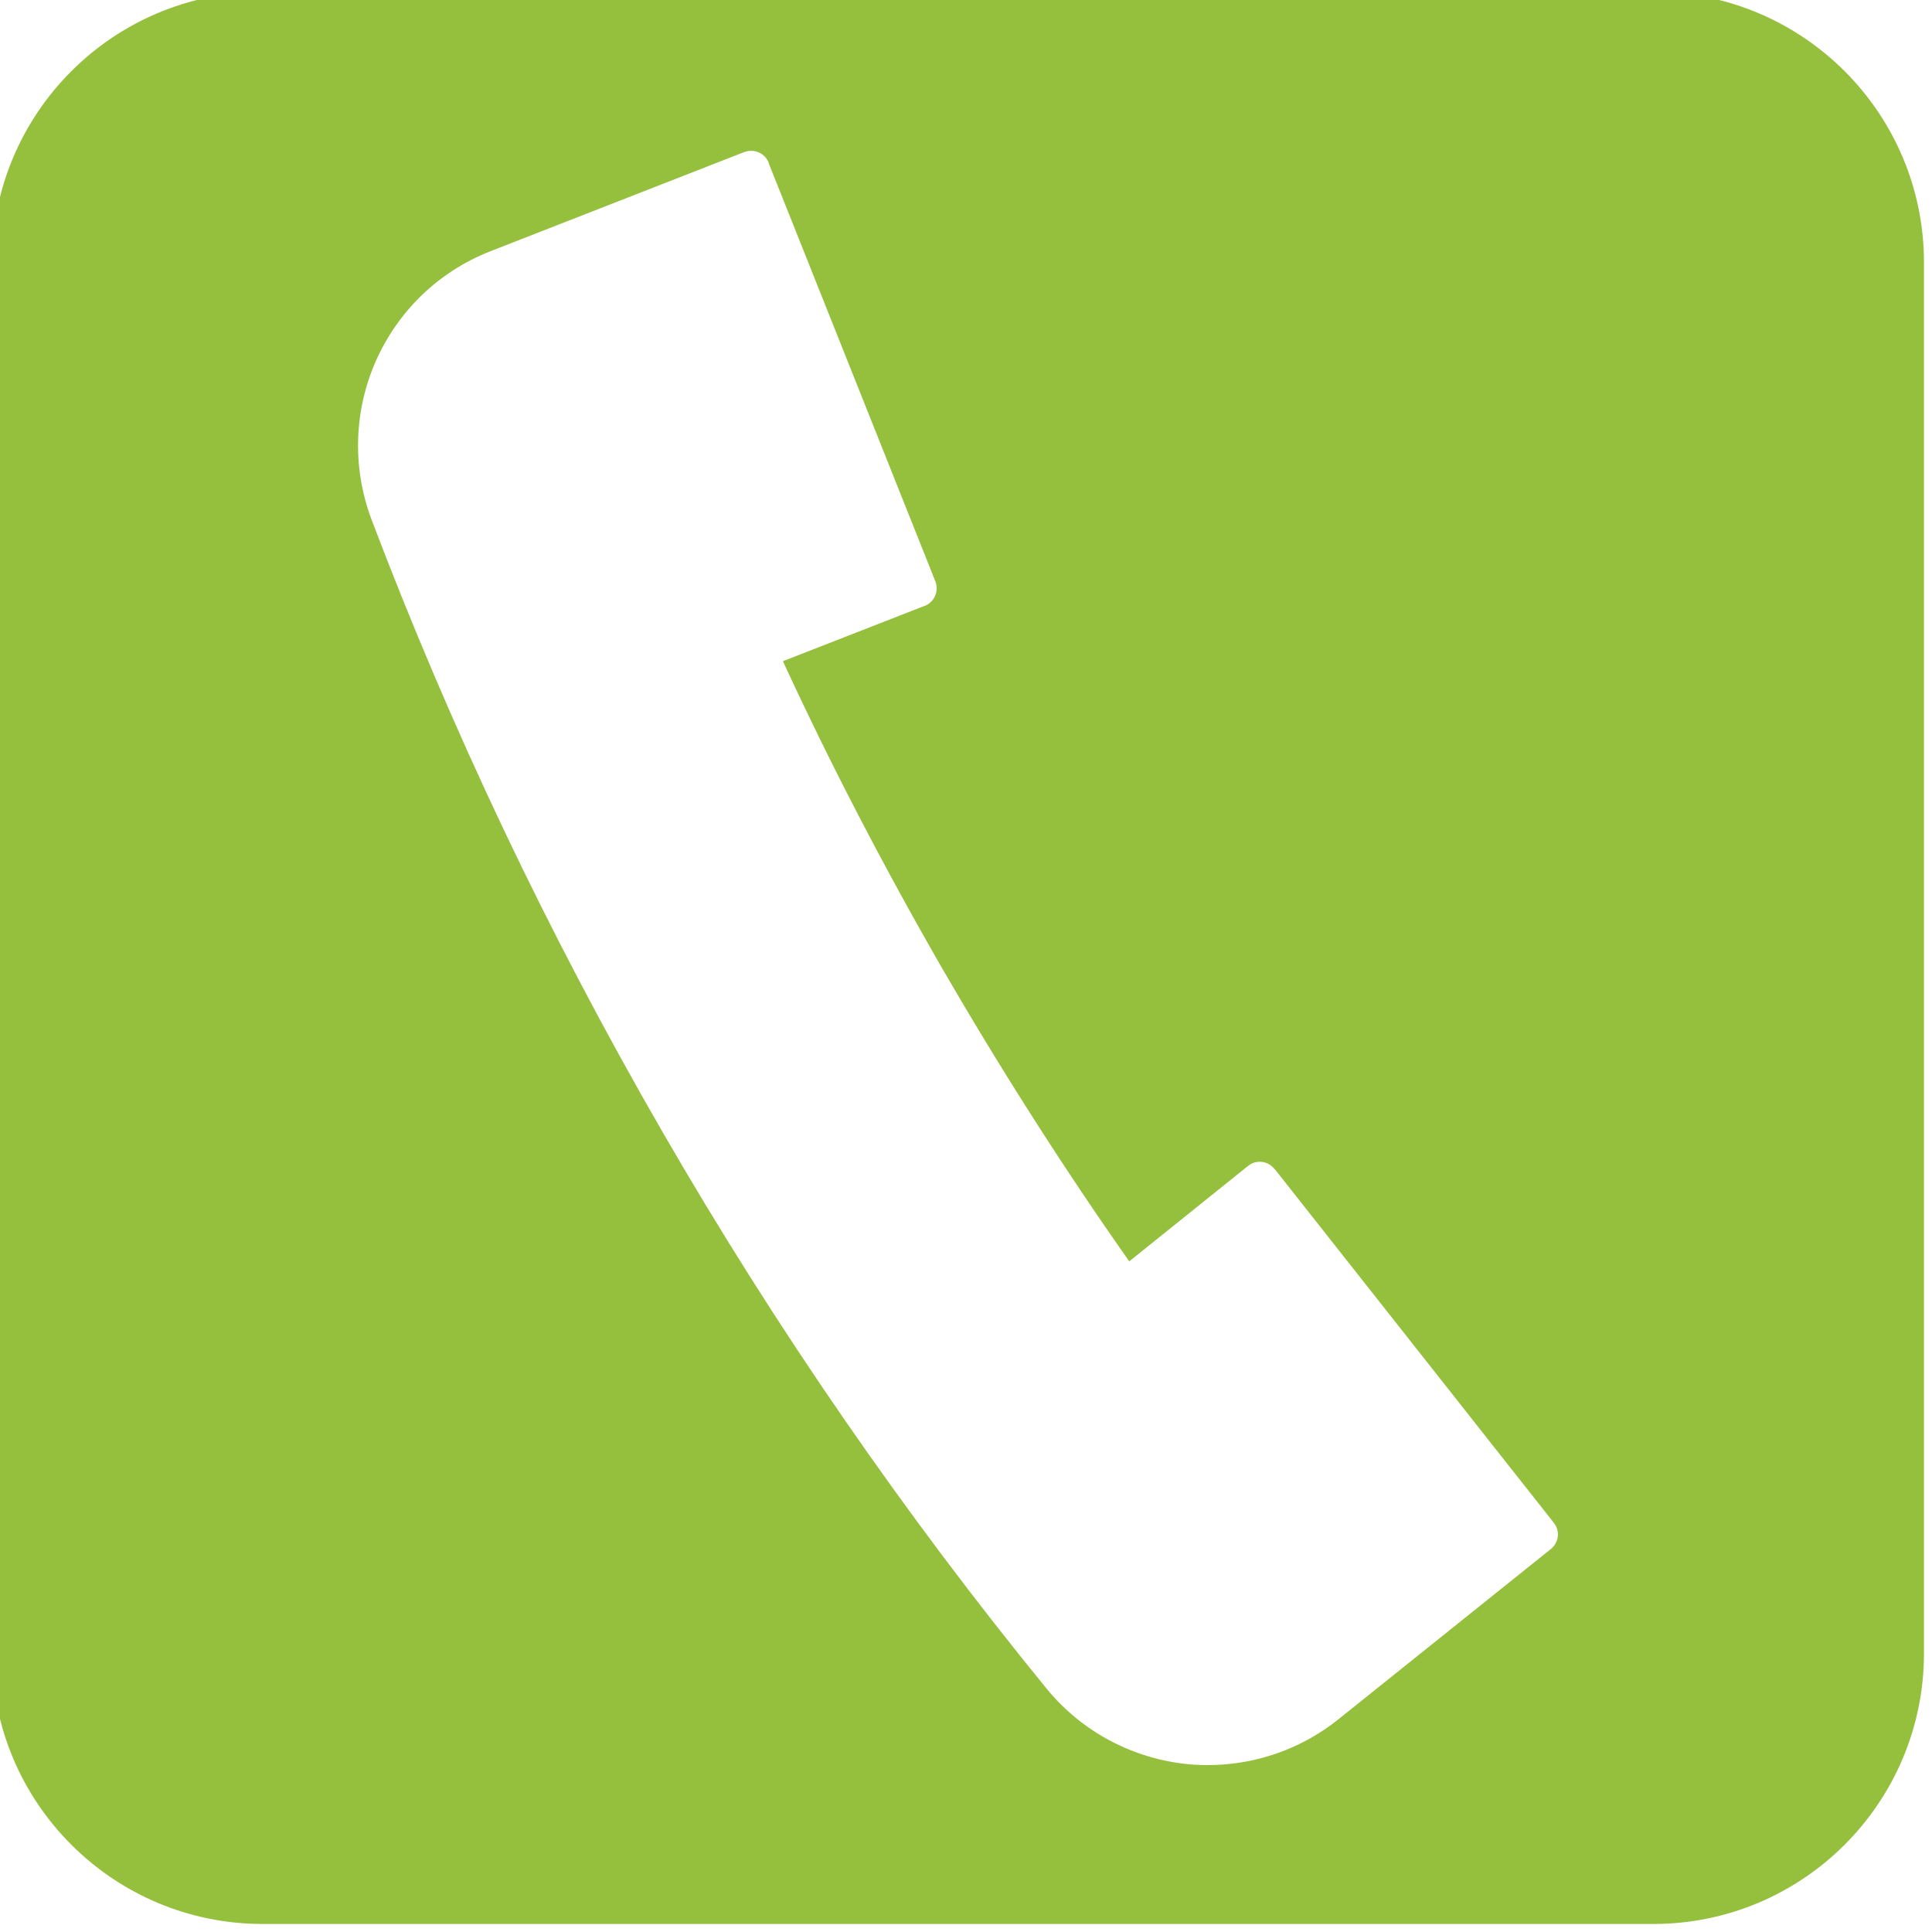
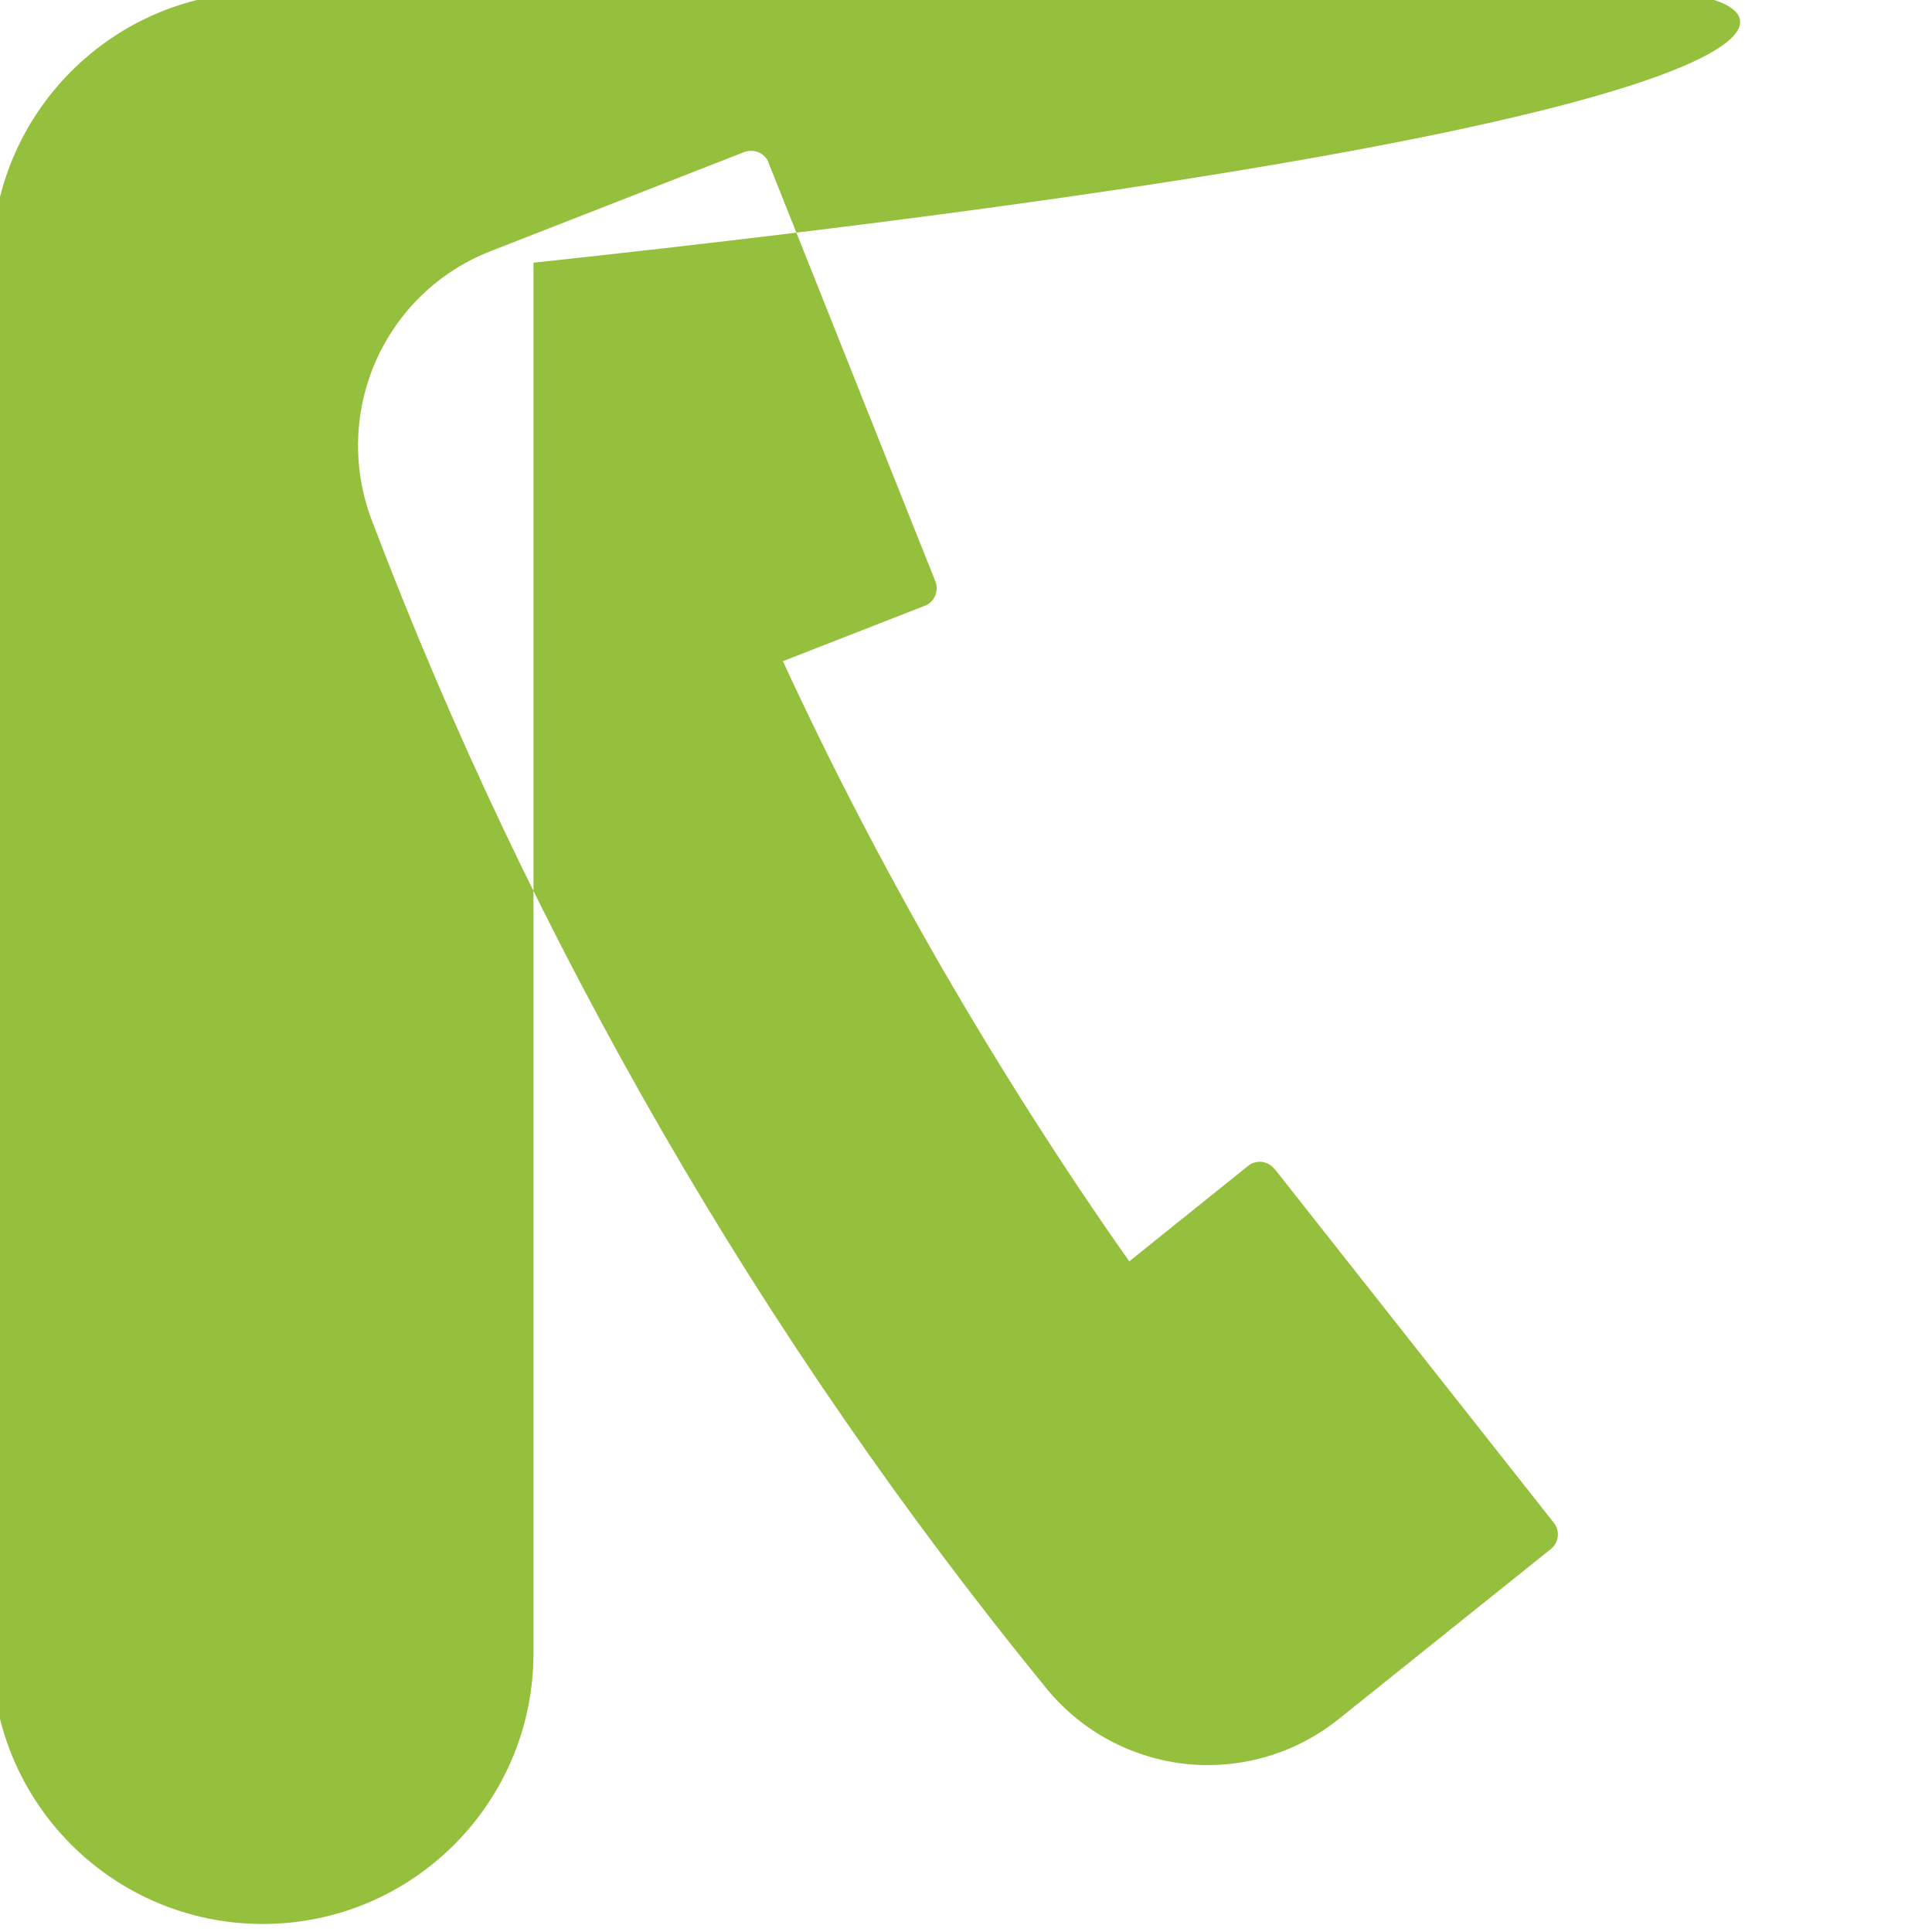
<svg xmlns="http://www.w3.org/2000/svg" version="1.1" id="Ebene_1" x="0px" y="0px" width="65.256px" height="65.256px" viewBox="7.386 0.579 65.256 65.256" enable-background="new 7.386 0.579 65.256 65.256" xml:space="preserve">
-   <path fill="#95C03D" d="M63.228,0.307H16.261c-5.052,0-9.146,4.095-9.146,9.145v46.966c0,5.053,4.094,9.146,9.146,9.146h46.966  c5.051,0,9.144-4.095,9.144-9.146V9.452C72.372,4.402,68.278,0.307,63.228,0.307z M59.768,52.9l-7.175,5.75  c-1.502,1.201-3.355,1.69-5.133,1.511c-1.785-0.189-3.501-1.056-4.72-2.541c-4.806-5.888-9.166-12.204-12.994-18.839  c-3.828-6.633-7.124-13.559-9.819-20.674c-0.669-1.802-0.566-3.716,0.163-5.355c0.73-1.631,2.068-2.987,3.871-3.691l8.565-3.347  c0.334-0.12,0.695,0.034,0.824,0.36v0.017l5.63,14.126c0.129,0.327-0.035,0.695-0.352,0.824h-0.009l-4.789,1.871  c1.614,3.501,3.433,6.995,5.39,10.393c1.975,3.407,4.085,6.72,6.308,9.878l4.017-3.227c0.266-0.215,0.669-0.172,0.884,0.103  l0.034,0.034l9.406,11.921C60.085,52.281,60.043,52.677,59.768,52.9z" />
+   <path fill="#95C03D" d="M63.228,0.307H16.261c-5.052,0-9.146,4.095-9.146,9.145v46.966c0,5.053,4.094,9.146,9.146,9.146c5.051,0,9.144-4.095,9.144-9.146V9.452C72.372,4.402,68.278,0.307,63.228,0.307z M59.768,52.9l-7.175,5.75  c-1.502,1.201-3.355,1.69-5.133,1.511c-1.785-0.189-3.501-1.056-4.72-2.541c-4.806-5.888-9.166-12.204-12.994-18.839  c-3.828-6.633-7.124-13.559-9.819-20.674c-0.669-1.802-0.566-3.716,0.163-5.355c0.73-1.631,2.068-2.987,3.871-3.691l8.565-3.347  c0.334-0.12,0.695,0.034,0.824,0.36v0.017l5.63,14.126c0.129,0.327-0.035,0.695-0.352,0.824h-0.009l-4.789,1.871  c1.614,3.501,3.433,6.995,5.39,10.393c1.975,3.407,4.085,6.72,6.308,9.878l4.017-3.227c0.266-0.215,0.669-0.172,0.884,0.103  l0.034,0.034l9.406,11.921C60.085,52.281,60.043,52.677,59.768,52.9z" />
</svg>